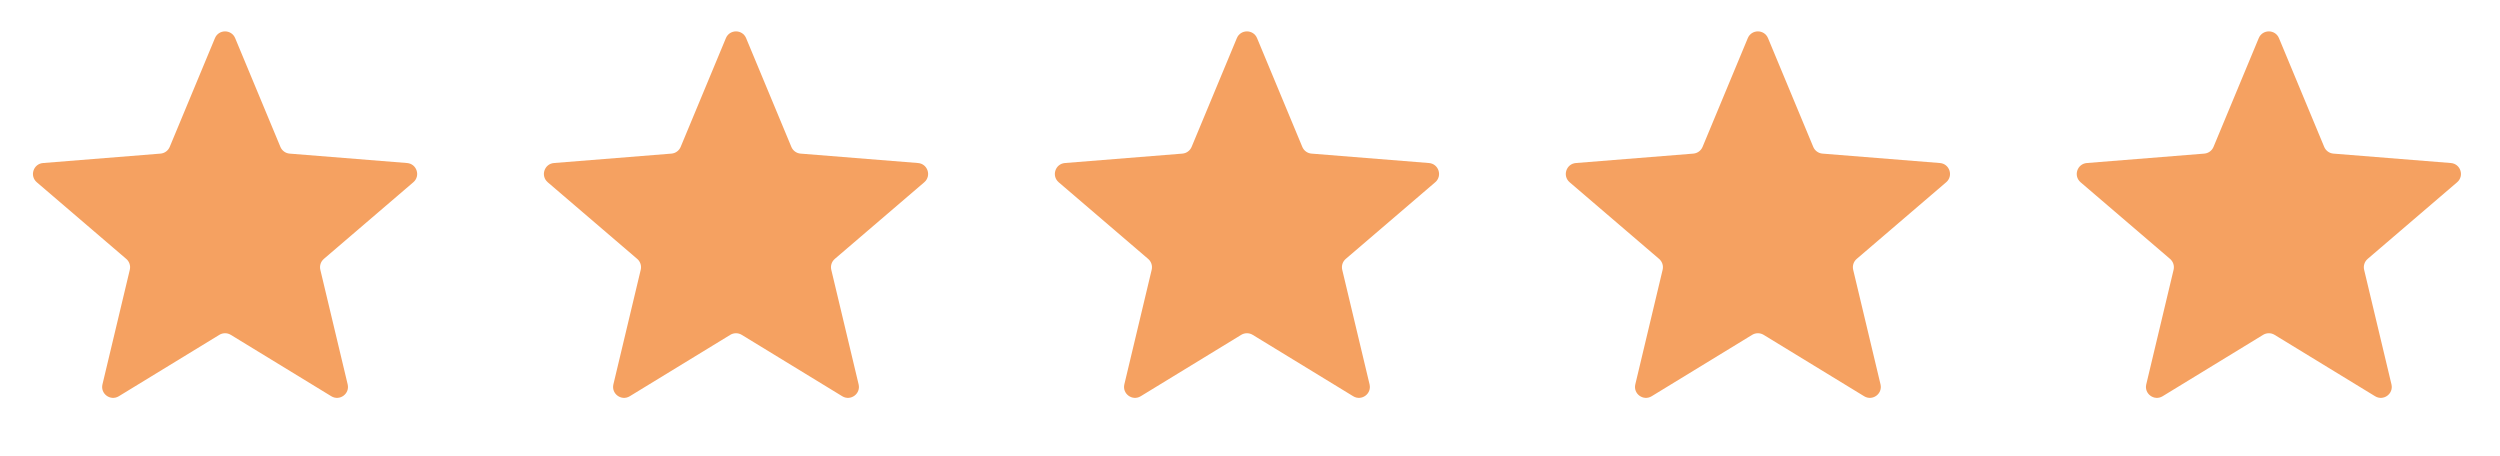
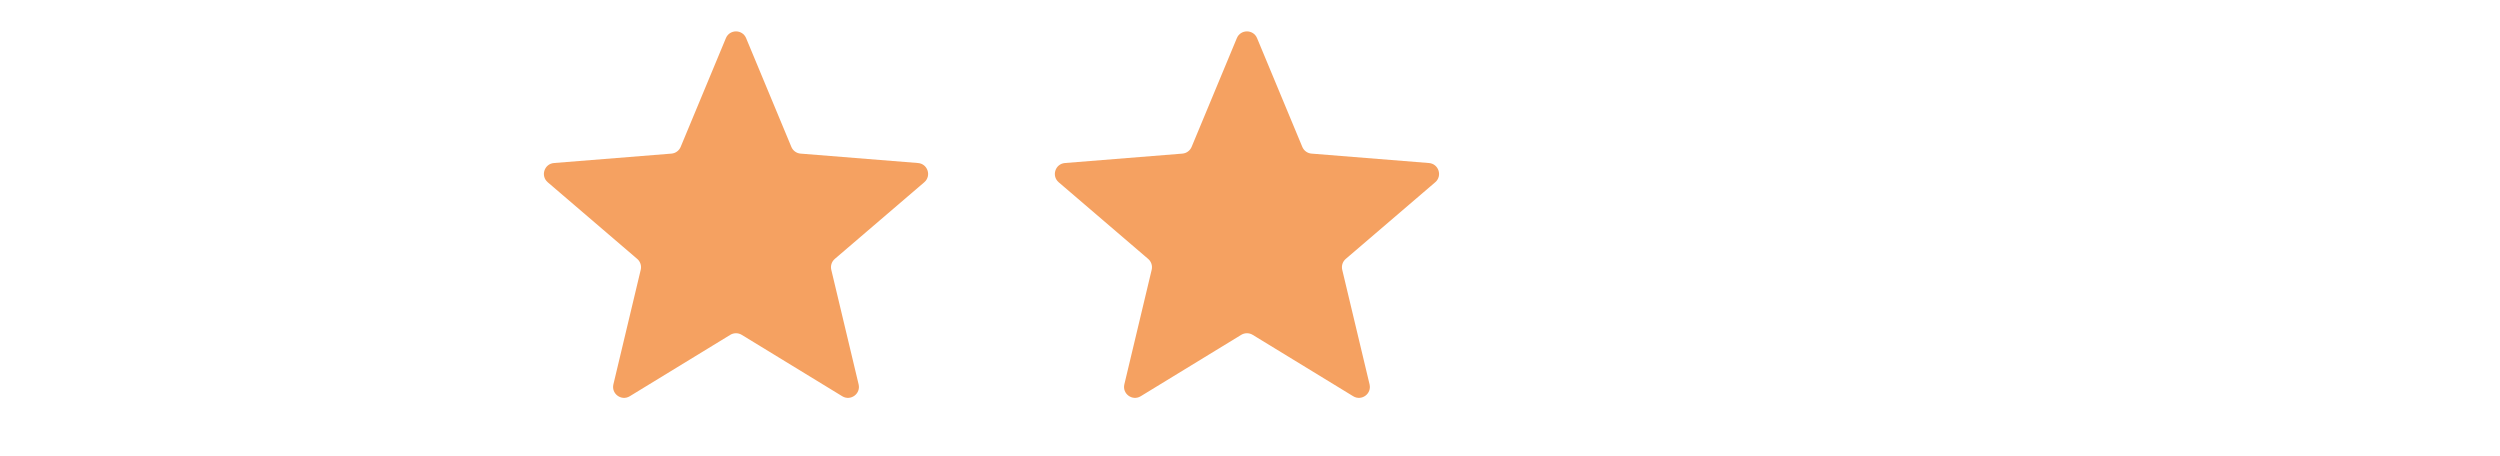
<svg xmlns="http://www.w3.org/2000/svg" width="137" height="25" viewBox="0 0 137 25" fill="none">
  <g clip-path="url(#clip0_74_12806)">
    <g clip-path="url(#clip1_74_12806)">
-       <path d="M11.779 2.09C11.984 1.597 12.682 1.597 12.887 2.09L15.367 8.051C15.453 8.258 15.648 8.4 15.873 8.418L22.308 8.934C22.84 8.977 23.056 9.641 22.65 9.988L17.747 14.188C17.576 14.335 17.502 14.564 17.554 14.783L19.052 21.063C19.176 21.582 18.611 21.992 18.156 21.714L12.646 18.349C12.454 18.232 12.213 18.232 12.021 18.349L6.511 21.714C6.055 21.992 5.491 21.582 5.615 21.063L7.113 14.783C7.165 14.564 7.09 14.335 6.919 14.188L2.016 9.988C1.611 9.641 1.827 8.977 2.359 8.934L8.794 8.418C9.018 8.4 9.214 8.258 9.3 8.051L11.779 2.09Z" fill="#F5A161" />
-     </g>
+       </g>
  </g>
  <g clip-path="url(#clip2_74_12806)">
    <g clip-path="url(#clip3_74_12806)">
      <path d="M39.779 2.09C39.984 1.597 40.682 1.597 40.887 2.09L43.367 8.051C43.453 8.258 43.648 8.4 43.873 8.418L50.308 8.934C50.84 8.977 51.056 9.641 50.65 9.988L45.747 14.188C45.576 14.335 45.502 14.564 45.554 14.783L47.052 21.063C47.176 21.582 46.611 21.992 46.156 21.714L40.646 18.349C40.454 18.232 40.212 18.232 40.02 18.349L34.511 21.714C34.056 21.992 33.491 21.582 33.614 21.063L35.112 14.783C35.165 14.564 35.09 14.335 34.919 14.188L30.016 9.988C29.611 9.641 29.826 8.977 30.358 8.934L36.794 8.418C37.018 8.4 37.214 8.258 37.3 8.051L39.779 2.09Z" fill="#F5A161" />
    </g>
  </g>
  <g clip-path="url(#clip4_74_12806)">
    <g clip-path="url(#clip5_74_12806)">
      <path d="M67.779 2.09C67.984 1.597 68.682 1.597 68.887 2.09L71.367 8.051C71.453 8.258 71.648 8.4 71.873 8.418L78.308 8.934C78.84 8.977 79.056 9.641 78.65 9.988L73.747 14.188C73.576 14.335 73.502 14.564 73.554 14.783L75.052 21.063C75.176 21.582 74.611 21.992 74.156 21.714L68.646 18.349C68.454 18.232 68.213 18.232 68.02 18.349L62.511 21.714C62.056 21.992 61.491 21.582 61.614 21.063L63.112 14.783C63.165 14.564 63.09 14.335 62.919 14.188L58.016 9.988C57.611 9.641 57.827 8.977 58.358 8.934L64.794 8.418C65.018 8.4 65.213 8.258 65.3 8.051L67.779 2.09Z" fill="#F5A161" />
    </g>
  </g>
  <g clip-path="url(#clip6_74_12806)">
    <g clip-path="url(#clip7_74_12806)">
-       <path d="M95.779 2.09C95.984 1.597 96.682 1.597 96.887 2.09L99.367 8.051C99.453 8.258 99.648 8.4 99.873 8.418L106.308 8.934C106.84 8.977 107.056 9.641 106.65 9.988L101.747 14.188C101.576 14.335 101.502 14.564 101.554 14.783L103.052 21.063C103.176 21.582 102.611 21.992 102.156 21.714L96.646 18.349C96.454 18.232 96.213 18.232 96.02 18.349L90.511 21.714C90.055 21.992 89.491 21.582 89.615 21.063L91.112 14.783C91.165 14.564 91.09 14.335 90.919 14.188L86.016 9.988C85.611 9.641 85.826 8.977 86.359 8.934L92.794 8.418C93.018 8.4 93.213 8.258 93.3 8.051L95.779 2.09Z" fill="#F5A161" />
-     </g>
+       </g>
  </g>
  <g clip-path="url(#clip8_74_12806)">
    <g clip-path="url(#clip9_74_12806)">
      <path d="M123.779 2.09C123.984 1.597 124.682 1.597 124.887 2.09L127.367 8.051C127.453 8.258 127.648 8.4 127.873 8.418L134.308 8.934C134.84 8.977 135.056 9.641 134.65 9.988L129.747 14.188C129.576 14.335 129.502 14.564 129.554 14.783L131.052 21.063C131.176 21.582 130.611 21.992 130.156 21.714L124.646 18.349C124.454 18.232 124.213 18.232 124.02 18.349L118.511 21.714C118.055 21.992 117.491 21.582 117.615 21.063L119.113 14.783C119.165 14.564 119.09 14.335 118.919 14.188L114.016 9.988C113.611 9.641 113.827 8.977 114.359 8.934L120.794 8.418C121.018 8.4 121.214 8.258 121.3 8.051L123.779 2.09Z" fill="#F5A161" />
    </g>
  </g>
  <defs>
    <clipPath id="clip0_74_12806">
      <rect width="24" height="24" fill="white" transform="translate(0.333 0.158)" />
    </clipPath>
    <clipPath id="clip1_74_12806">
      <rect width="24" height="24" fill="white" transform="translate(0.333 0.158)" />
    </clipPath>
    <clipPath id="clip2_74_12806">
      <rect width="24" height="24" fill="white" transform="translate(28.333 0.158)" />
    </clipPath>
    <clipPath id="clip3_74_12806">
      <rect width="24" height="24" fill="white" transform="translate(28.333 0.158)" />
    </clipPath>
    <clipPath id="clip4_74_12806">
      <rect width="24" height="24" fill="white" transform="translate(56.333 0.158)" />
    </clipPath>
    <clipPath id="clip5_74_12806">
      <rect width="24" height="24" fill="white" transform="translate(56.333 0.158)" />
    </clipPath>
    <clipPath id="clip6_74_12806">
      <rect width="24" height="24" fill="white" transform="translate(84.333 0.158)" />
    </clipPath>
    <clipPath id="clip7_74_12806">
      <rect width="24" height="24" fill="white" transform="translate(84.333 0.158)" />
    </clipPath>
    <clipPath id="clip8_74_12806">
-       <rect width="24" height="24" fill="white" transform="translate(112.333 0.158)" />
-     </clipPath>
+       </clipPath>
    <clipPath id="clip9_74_12806">
      <rect width="24" height="24" fill="white" transform="translate(112.333 0.158)" />
    </clipPath>
  </defs>
</svg>